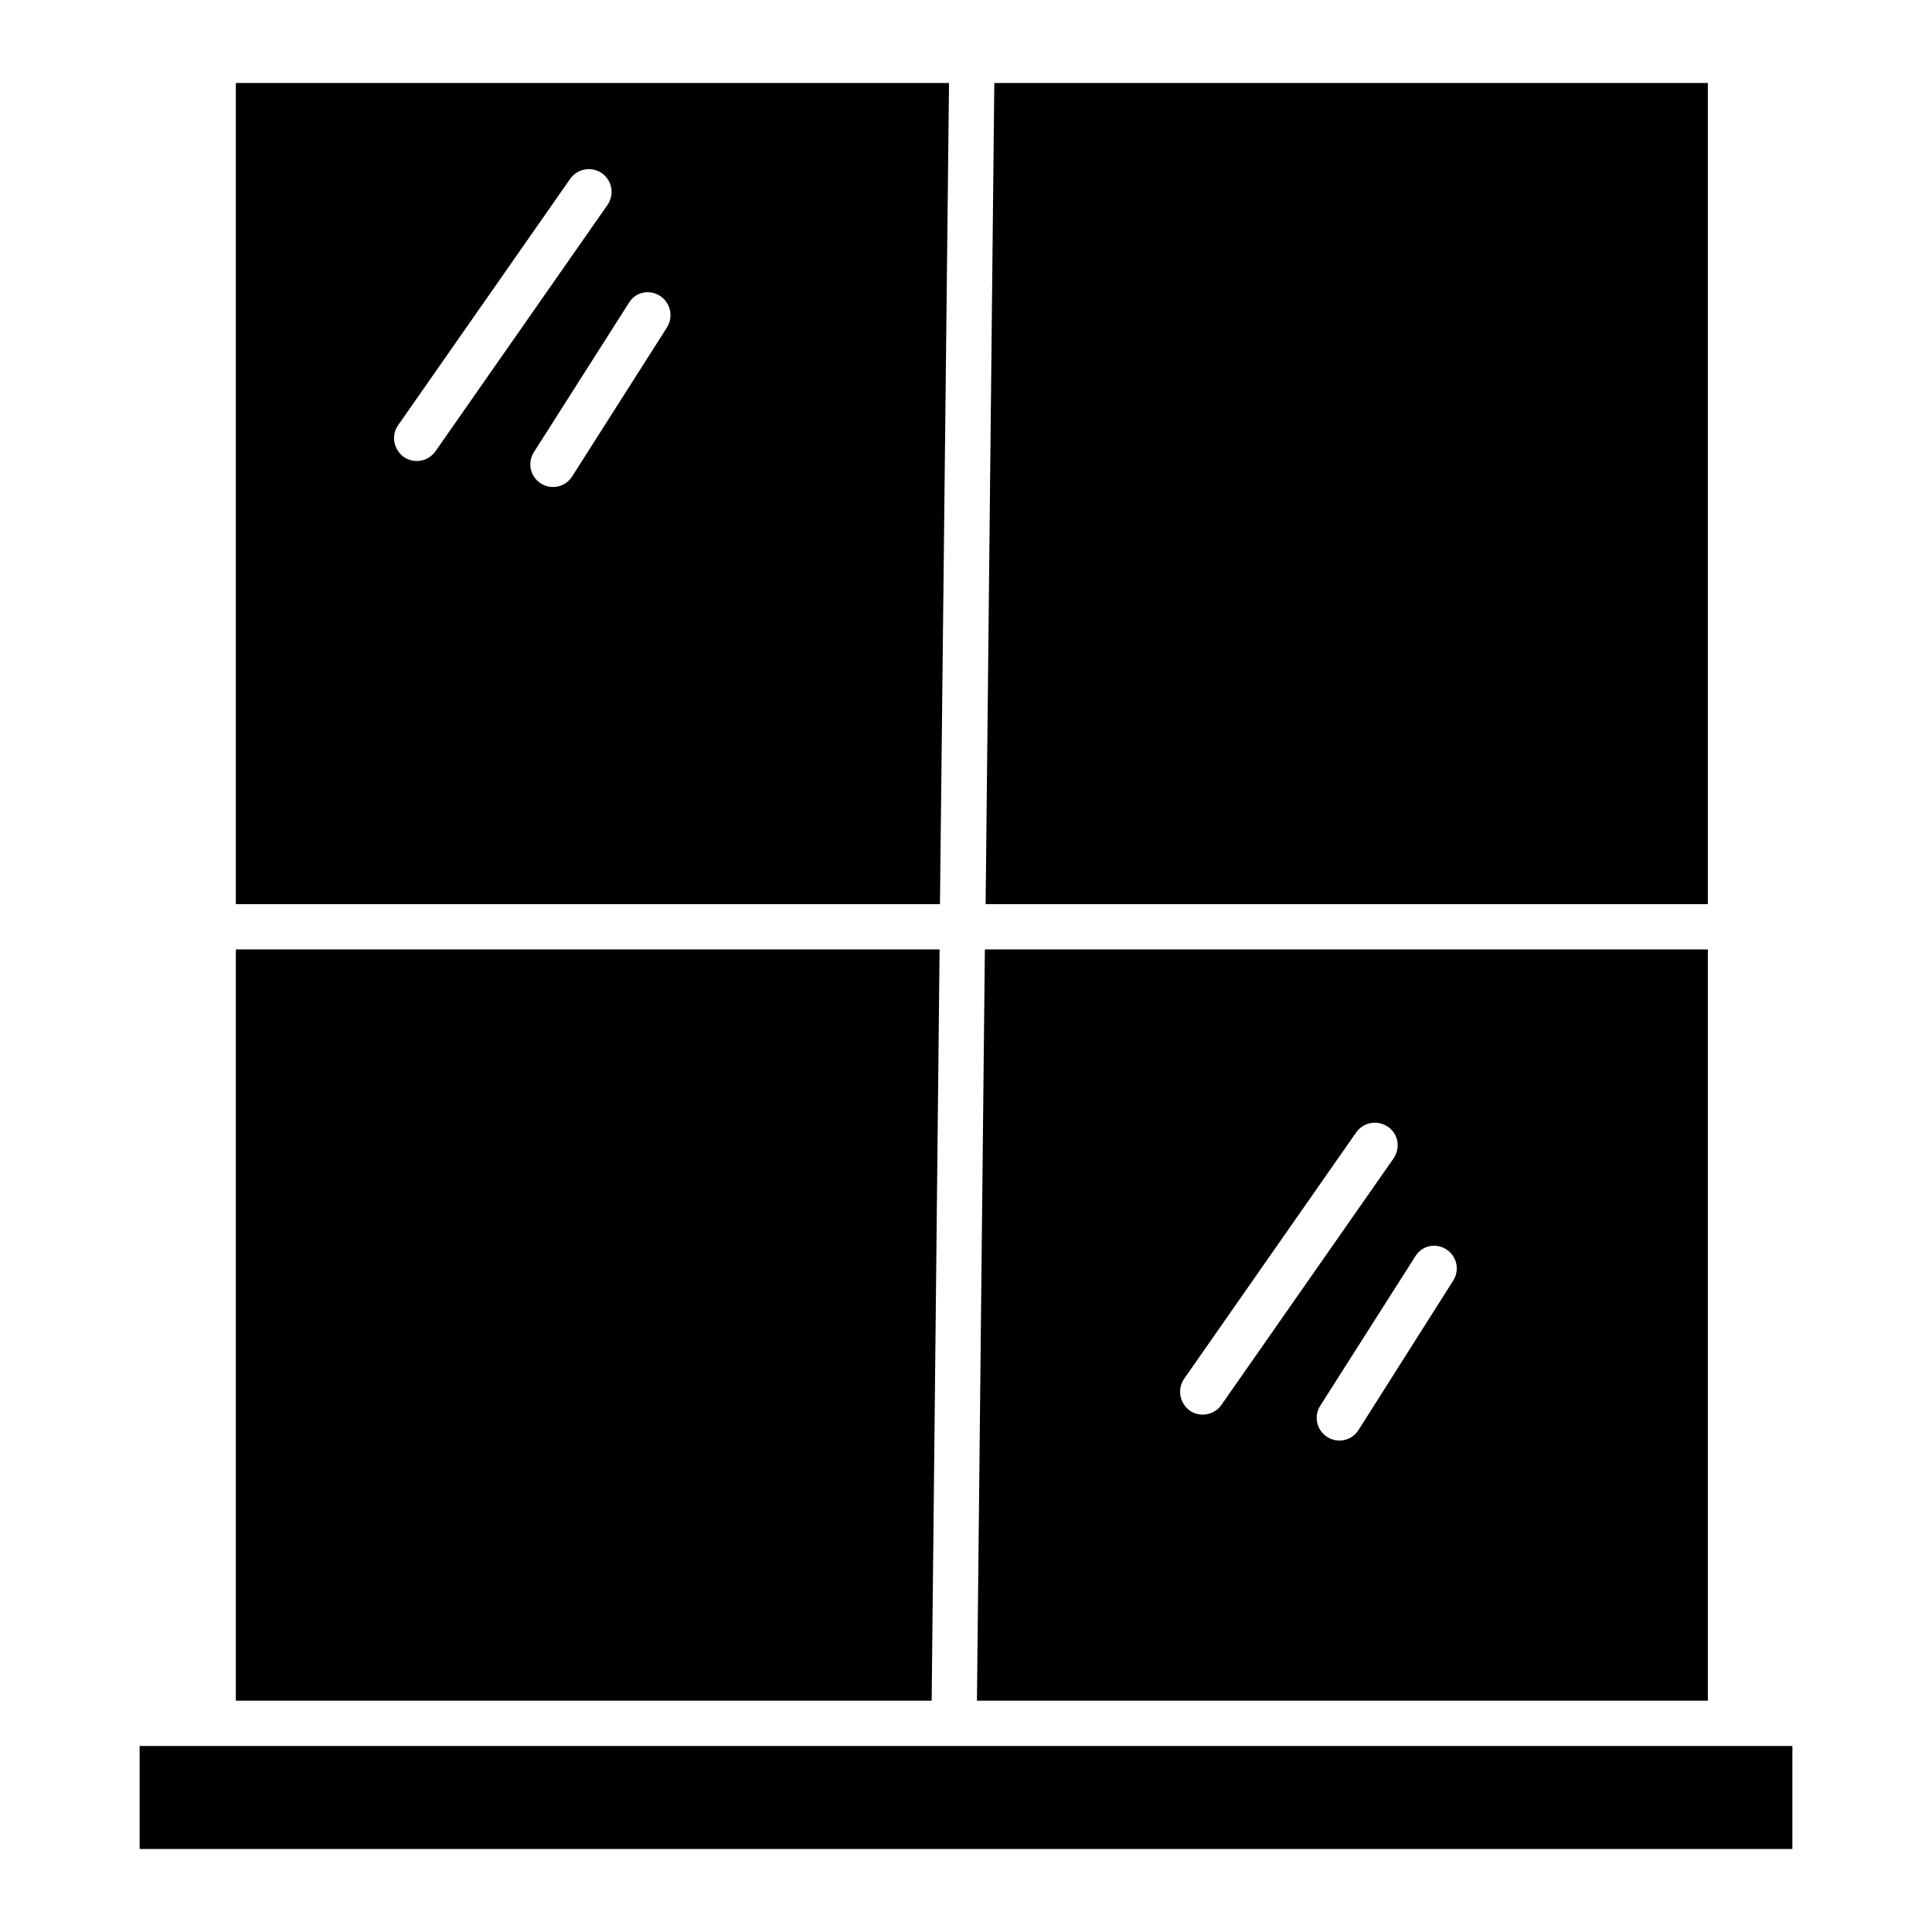
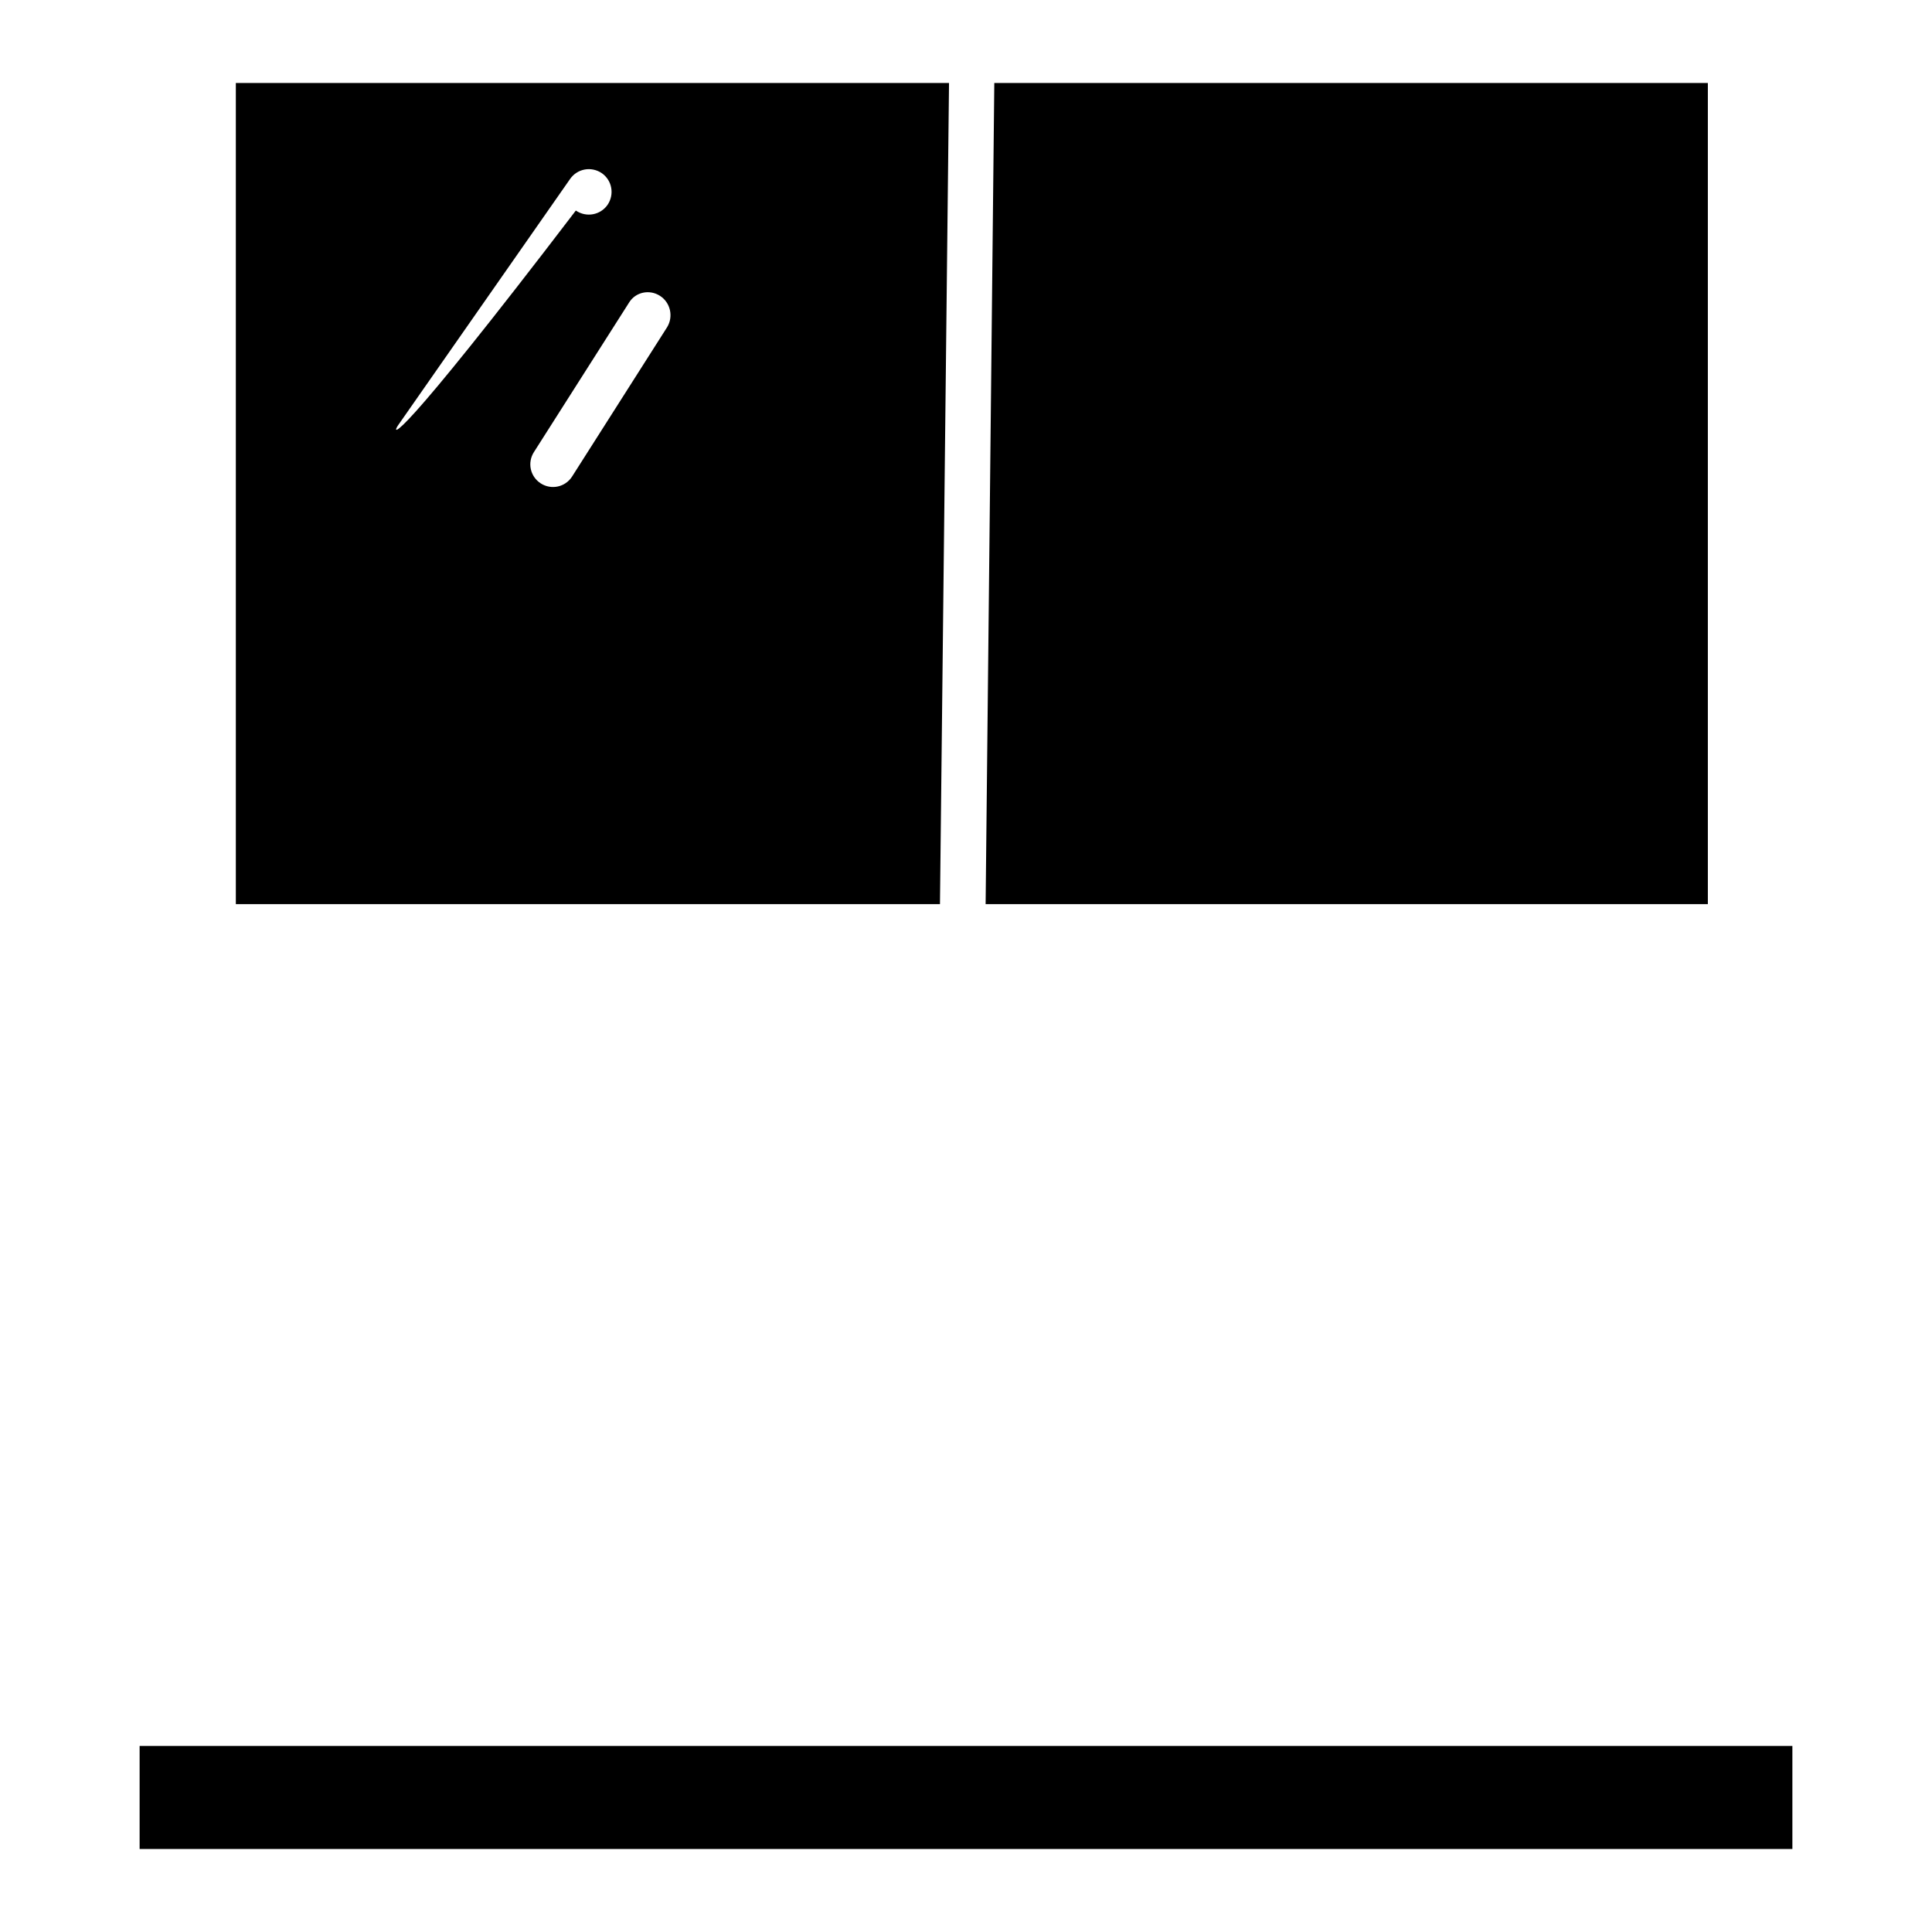
<svg xmlns="http://www.w3.org/2000/svg" version="1.1" id="Layer_1" x="0px" y="0px" viewBox="0 0 512 512" style="enable-background:new 0 0 512 512;" xml:space="preserve">
-   <path d="M258.9,450.7h193.7V251.6H261L258.9,450.7z M383.3,331.1c2.8,1.8,3.6,5.5,1.8,8.3L360,379c-1.8,2.8-5.5,3.6-8.3,1.8  c-2.8-1.8-3.6-5.5-1.8-8.3l0,0l25.2-39.6C376.8,330.1,380.5,329.3,383.3,331.1C383.3,331.1,383.3,331.1,383.3,331.1z M313.8,365.4  l45.6-65.3c1.9-2.7,5.6-3.4,8.4-1.5s3.4,5.6,1.5,8.4l-45.6,65.3c-1.9,2.7-5.6,3.4-8.3,1.6C312.6,371.9,311.9,368.2,313.8,365.4  C313.8,365.4,313.8,365.4,313.8,365.4L313.8,365.4z" />
  <path d="M452.6,22H263.5l-2.3,217.6h191.4V22z" />
-   <path d="M62.5,450.7h184.4l2.1-199.1H62.5L62.5,450.7z" />
-   <path d="M62.5,239.6h186.6L251.5,22h-189L62.5,239.6z M174.9,78.4c2.8,1.8,3.6,5.5,1.9,8.3l-25.2,39.6c-1.8,2.8-5.5,3.6-8.3,1.8  c-2.8-1.8-3.6-5.5-1.8-8.3l25.2-39.6C168.4,77.4,172.1,76.6,174.9,78.4L174.9,78.4z M105.5,112.7l45.6-65.3c1.9-2.7,5.6-3.4,8.4-1.5  c2.7,1.9,3.4,5.6,1.5,8.4l-45.6,65.3c-1.9,2.7-5.6,3.4-8.4,1.5C104.3,119.1,103.6,115.4,105.5,112.7  C105.5,112.7,105.5,112.7,105.5,112.7z" />
+   <path d="M62.5,239.6h186.6L251.5,22h-189L62.5,239.6z M174.9,78.4c2.8,1.8,3.6,5.5,1.9,8.3l-25.2,39.6c-1.8,2.8-5.5,3.6-8.3,1.8  c-2.8-1.8-3.6-5.5-1.8-8.3l25.2-39.6C168.4,77.4,172.1,76.6,174.9,78.4L174.9,78.4z M105.5,112.7l45.6-65.3c1.9-2.7,5.6-3.4,8.4-1.5  c2.7,1.9,3.4,5.6,1.5,8.4c-1.9,2.7-5.6,3.4-8.4,1.5C104.3,119.1,103.6,115.4,105.5,112.7  C105.5,112.7,105.5,112.7,105.5,112.7z" />
  <path d="M252.8,462.7H37V490h438v-27.3H252.8L252.8,462.7z" />
</svg>